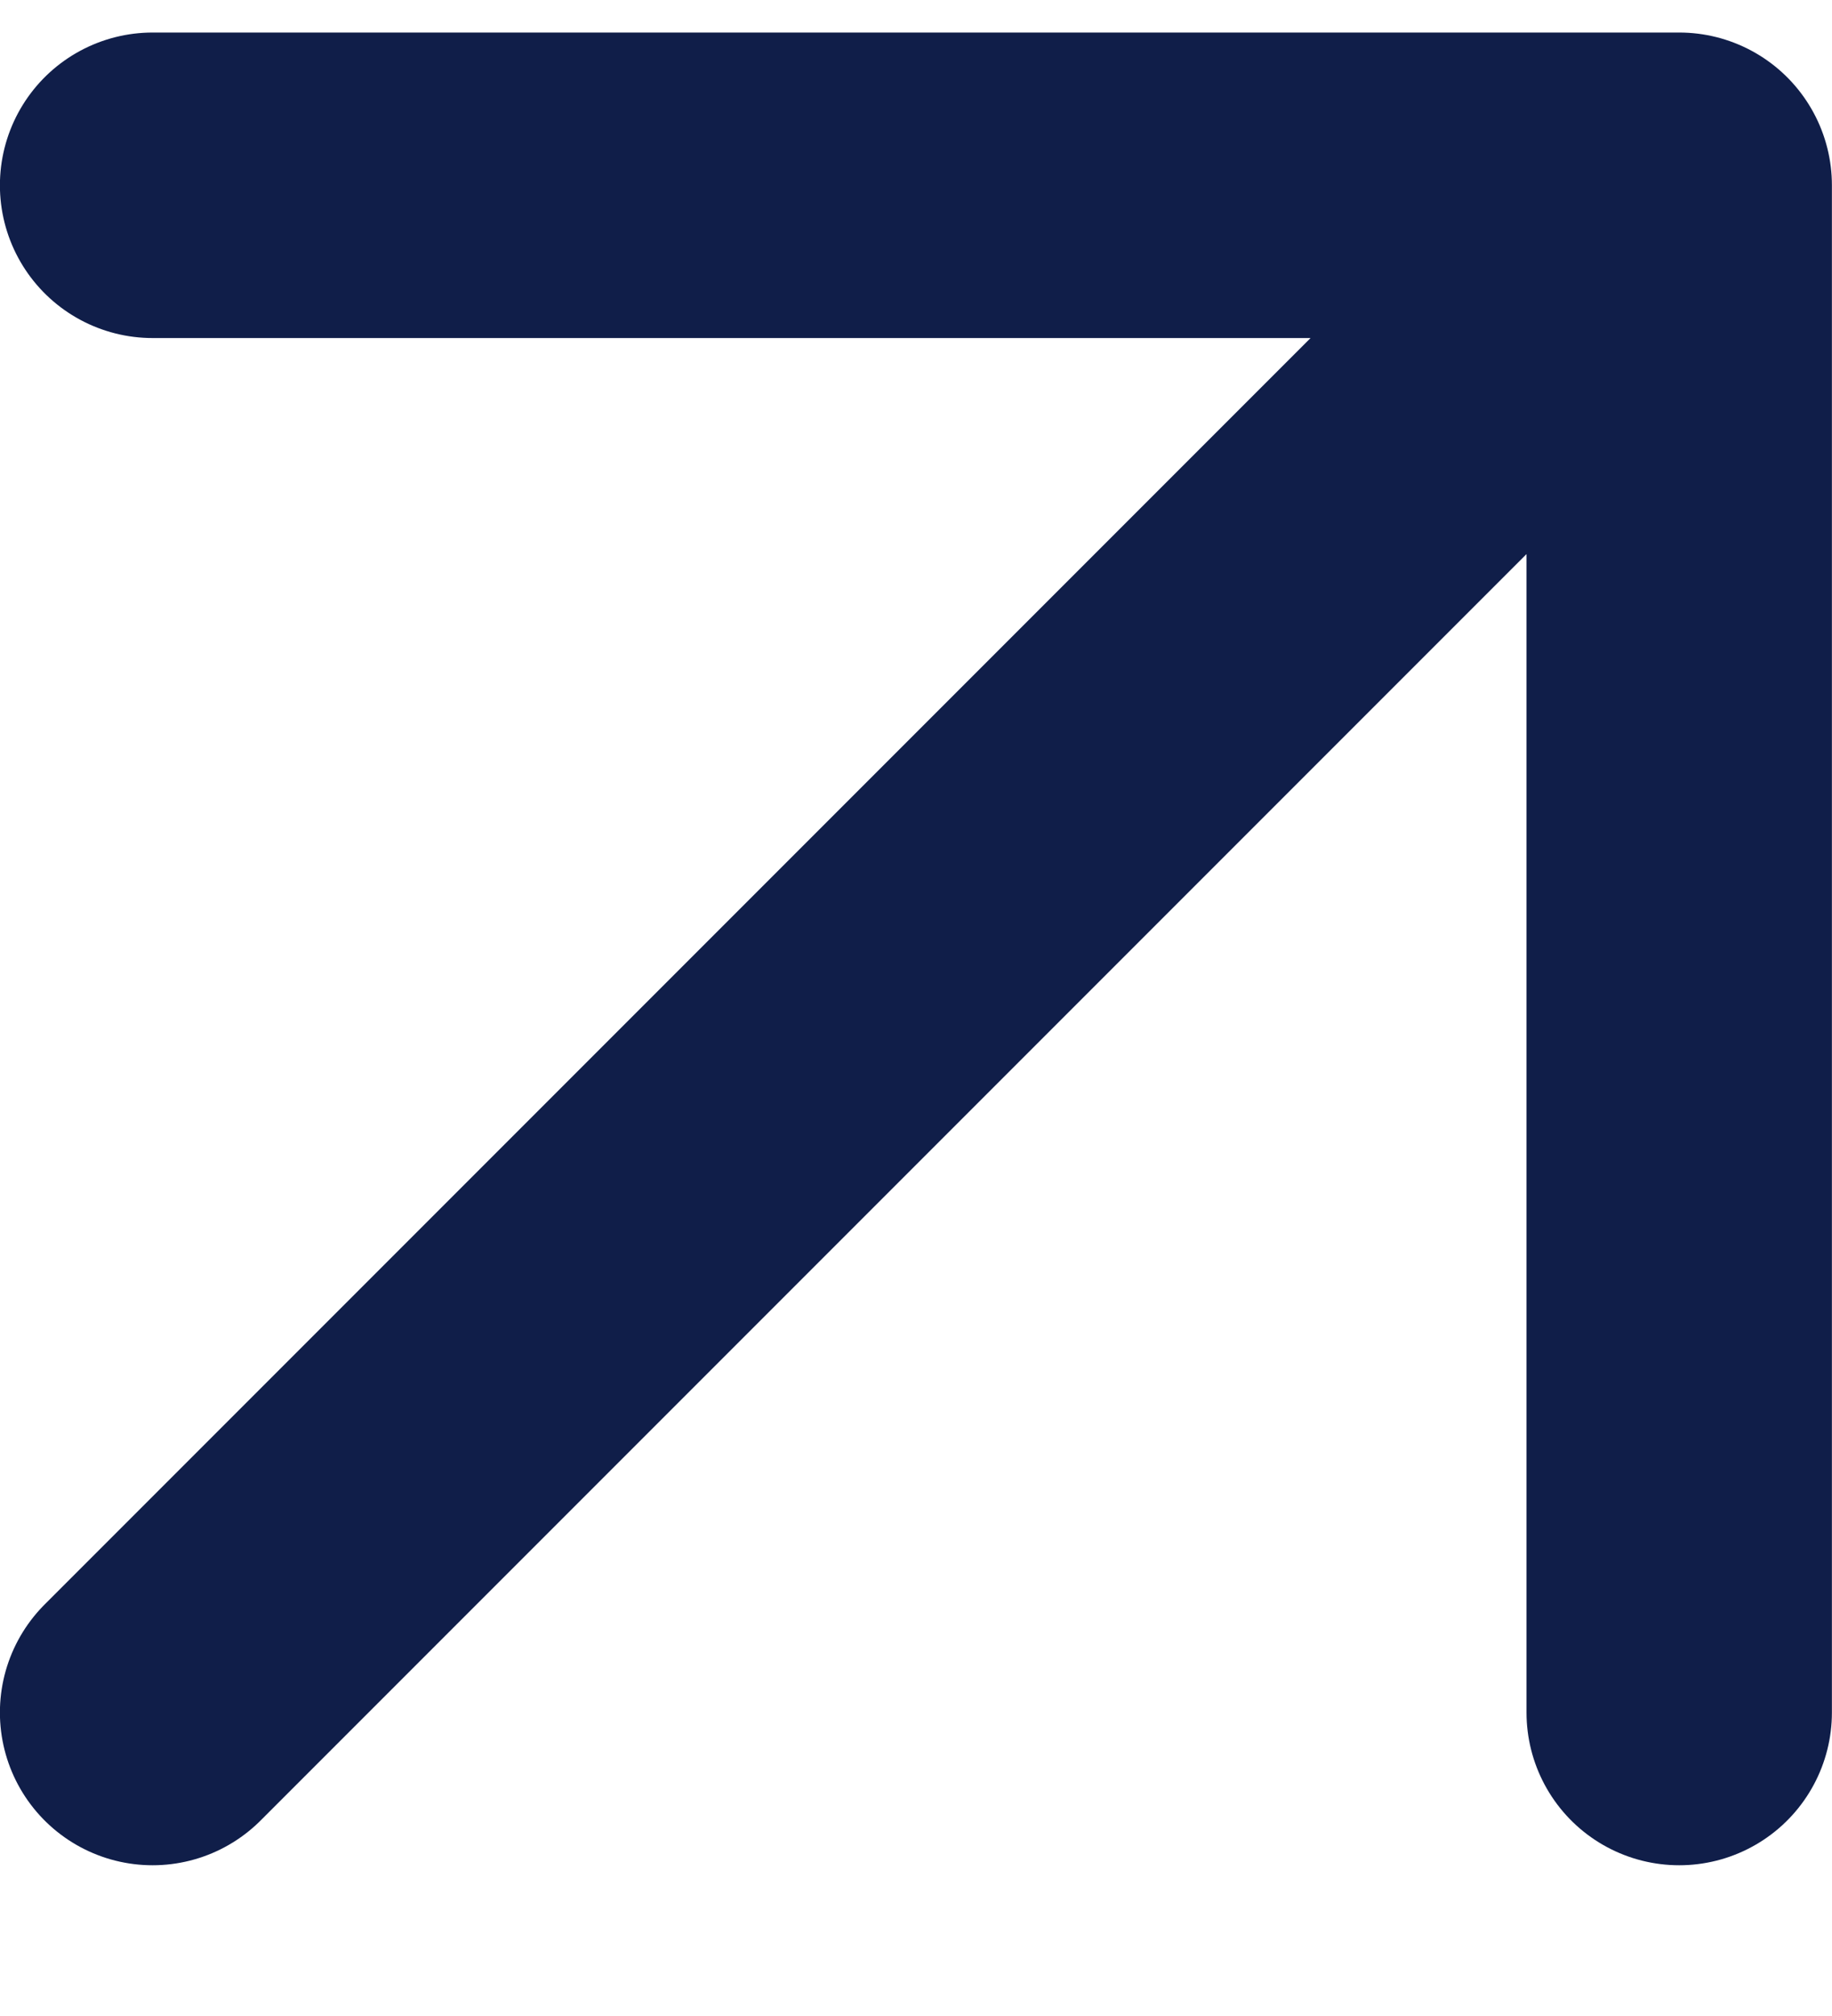
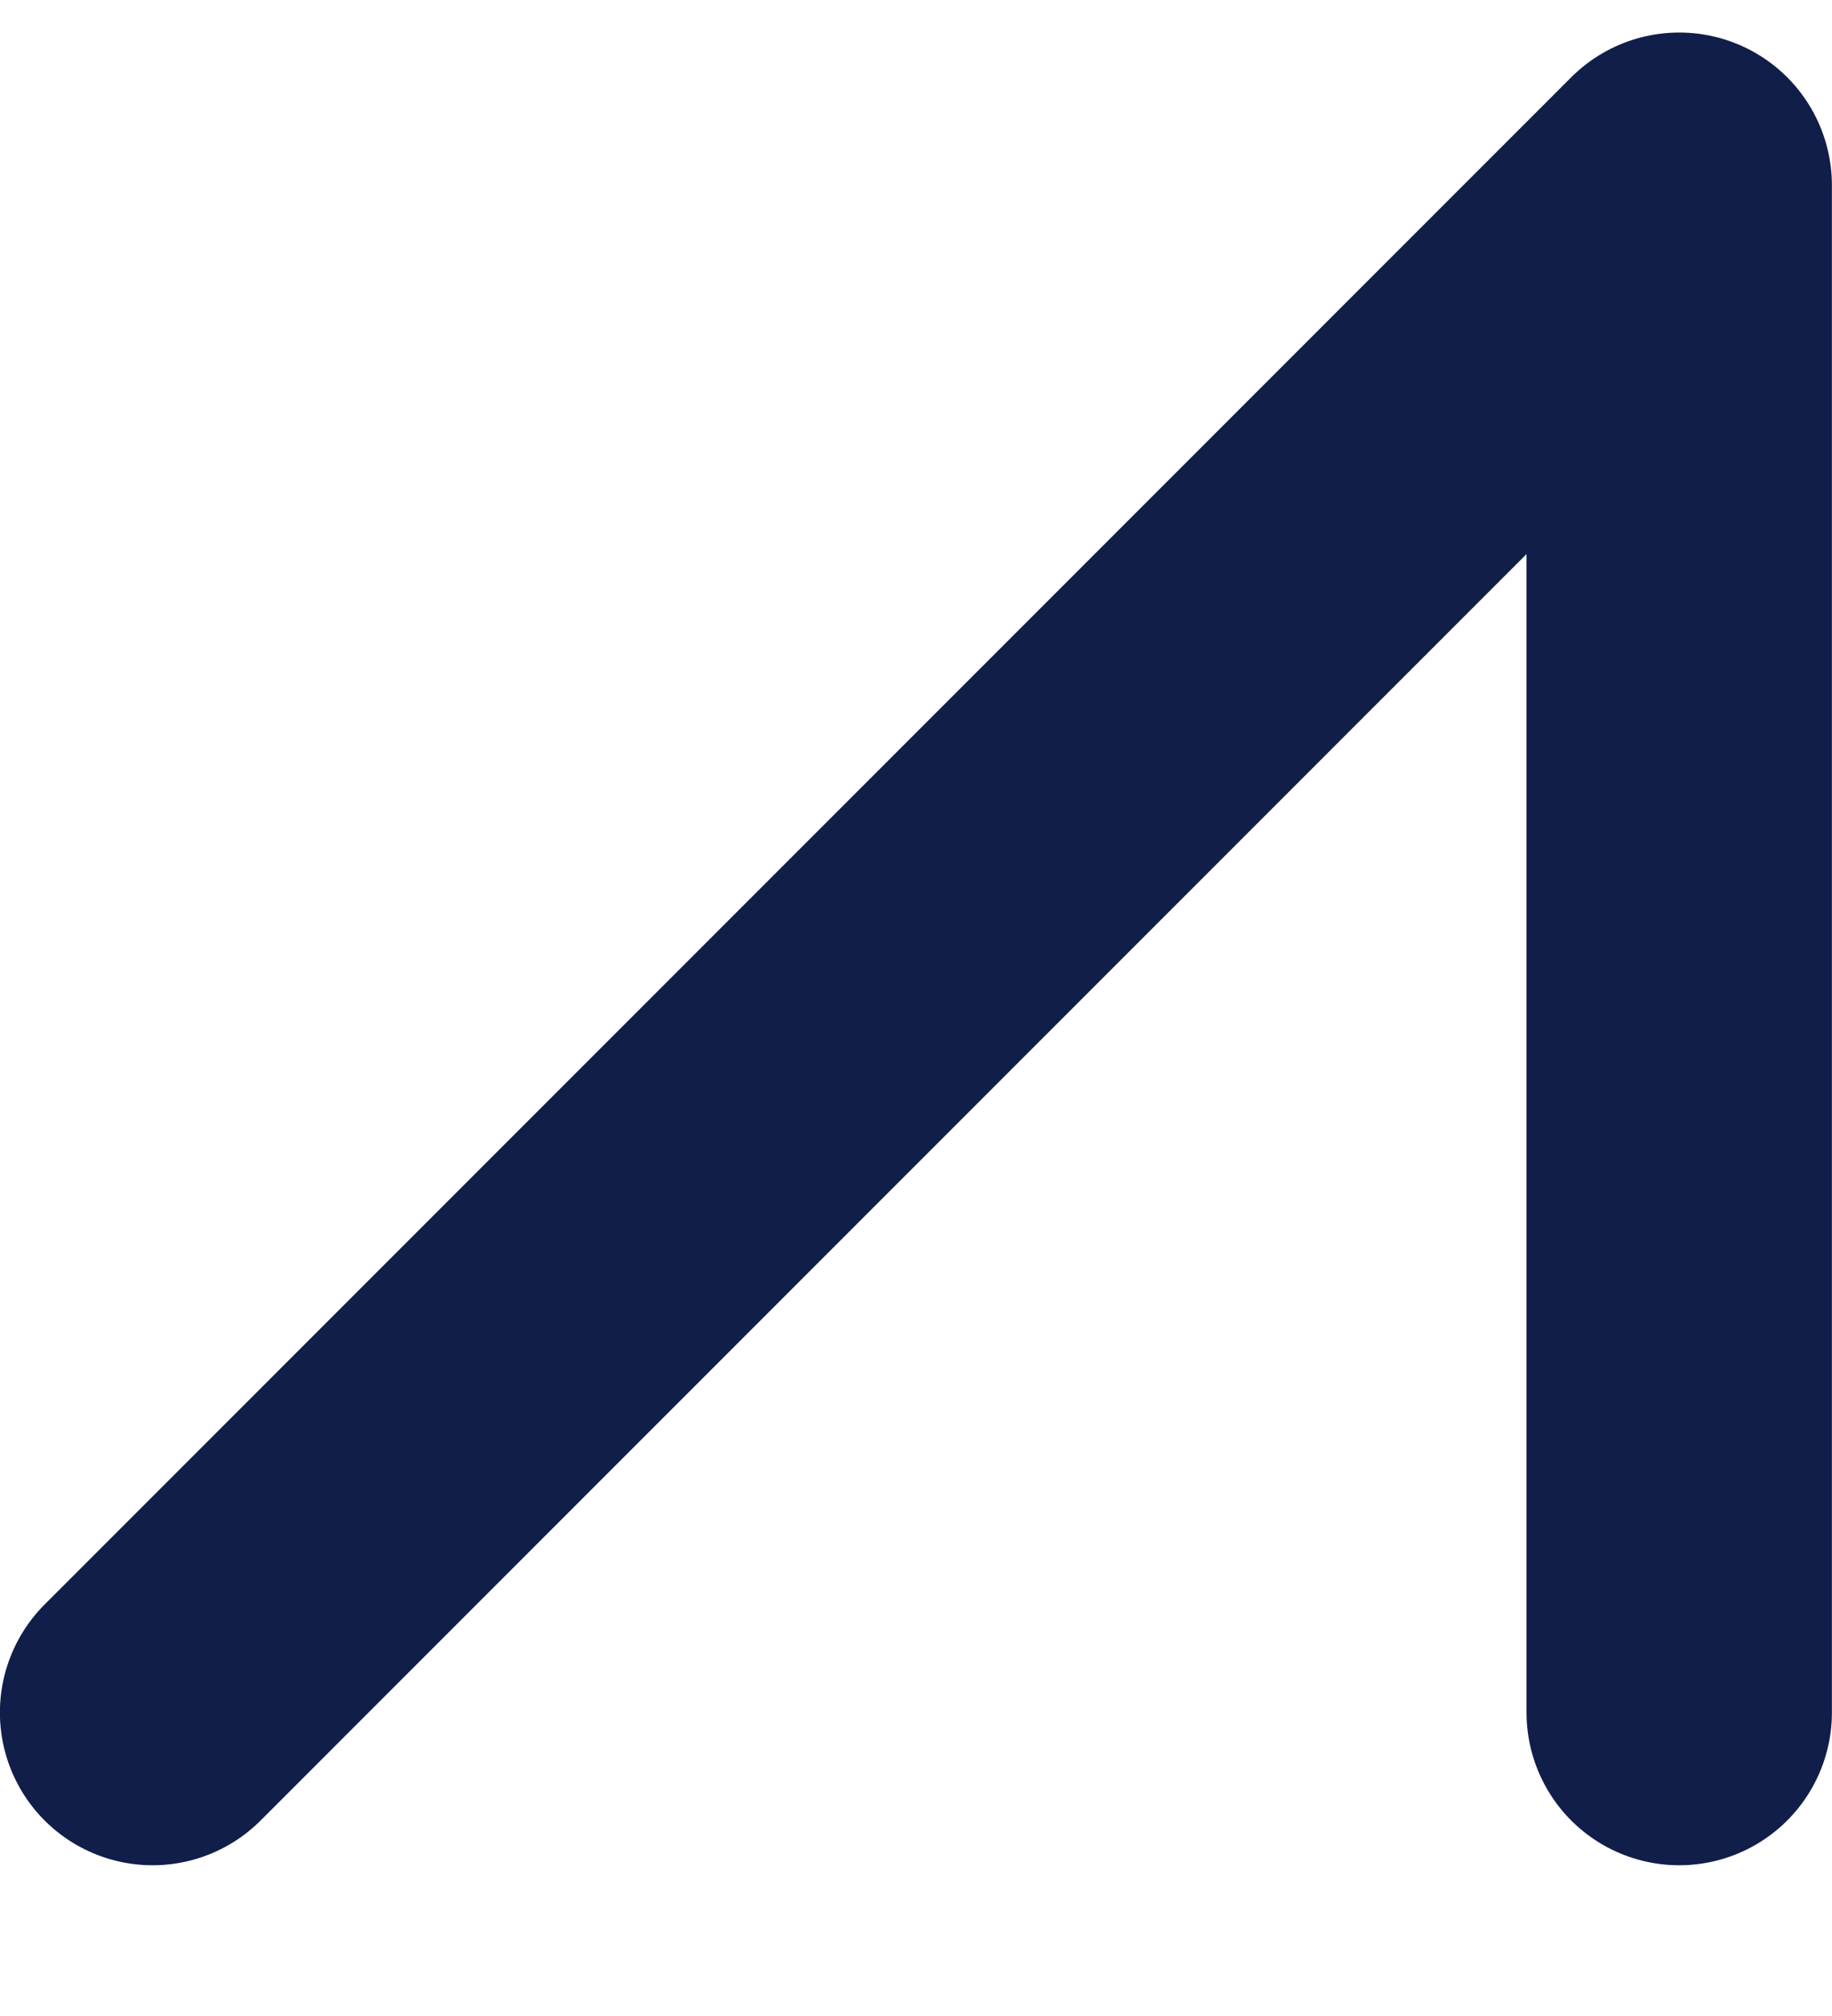
<svg xmlns="http://www.w3.org/2000/svg" width="10" height="11" viewBox="0 0 10 11" fill="none">
-   <path d="M0.833 9.344L9.166 1.011M9.166 1.011H0.833M9.166 1.011V9.344" stroke="#101E49" stroke-width="1.667" stroke-linecap="round" />
+   <path d="M0.833 9.344L9.166 1.011M9.166 1.011M9.166 1.011V9.344" stroke="#101E49" stroke-width="1.667" stroke-linecap="round" />
</svg>